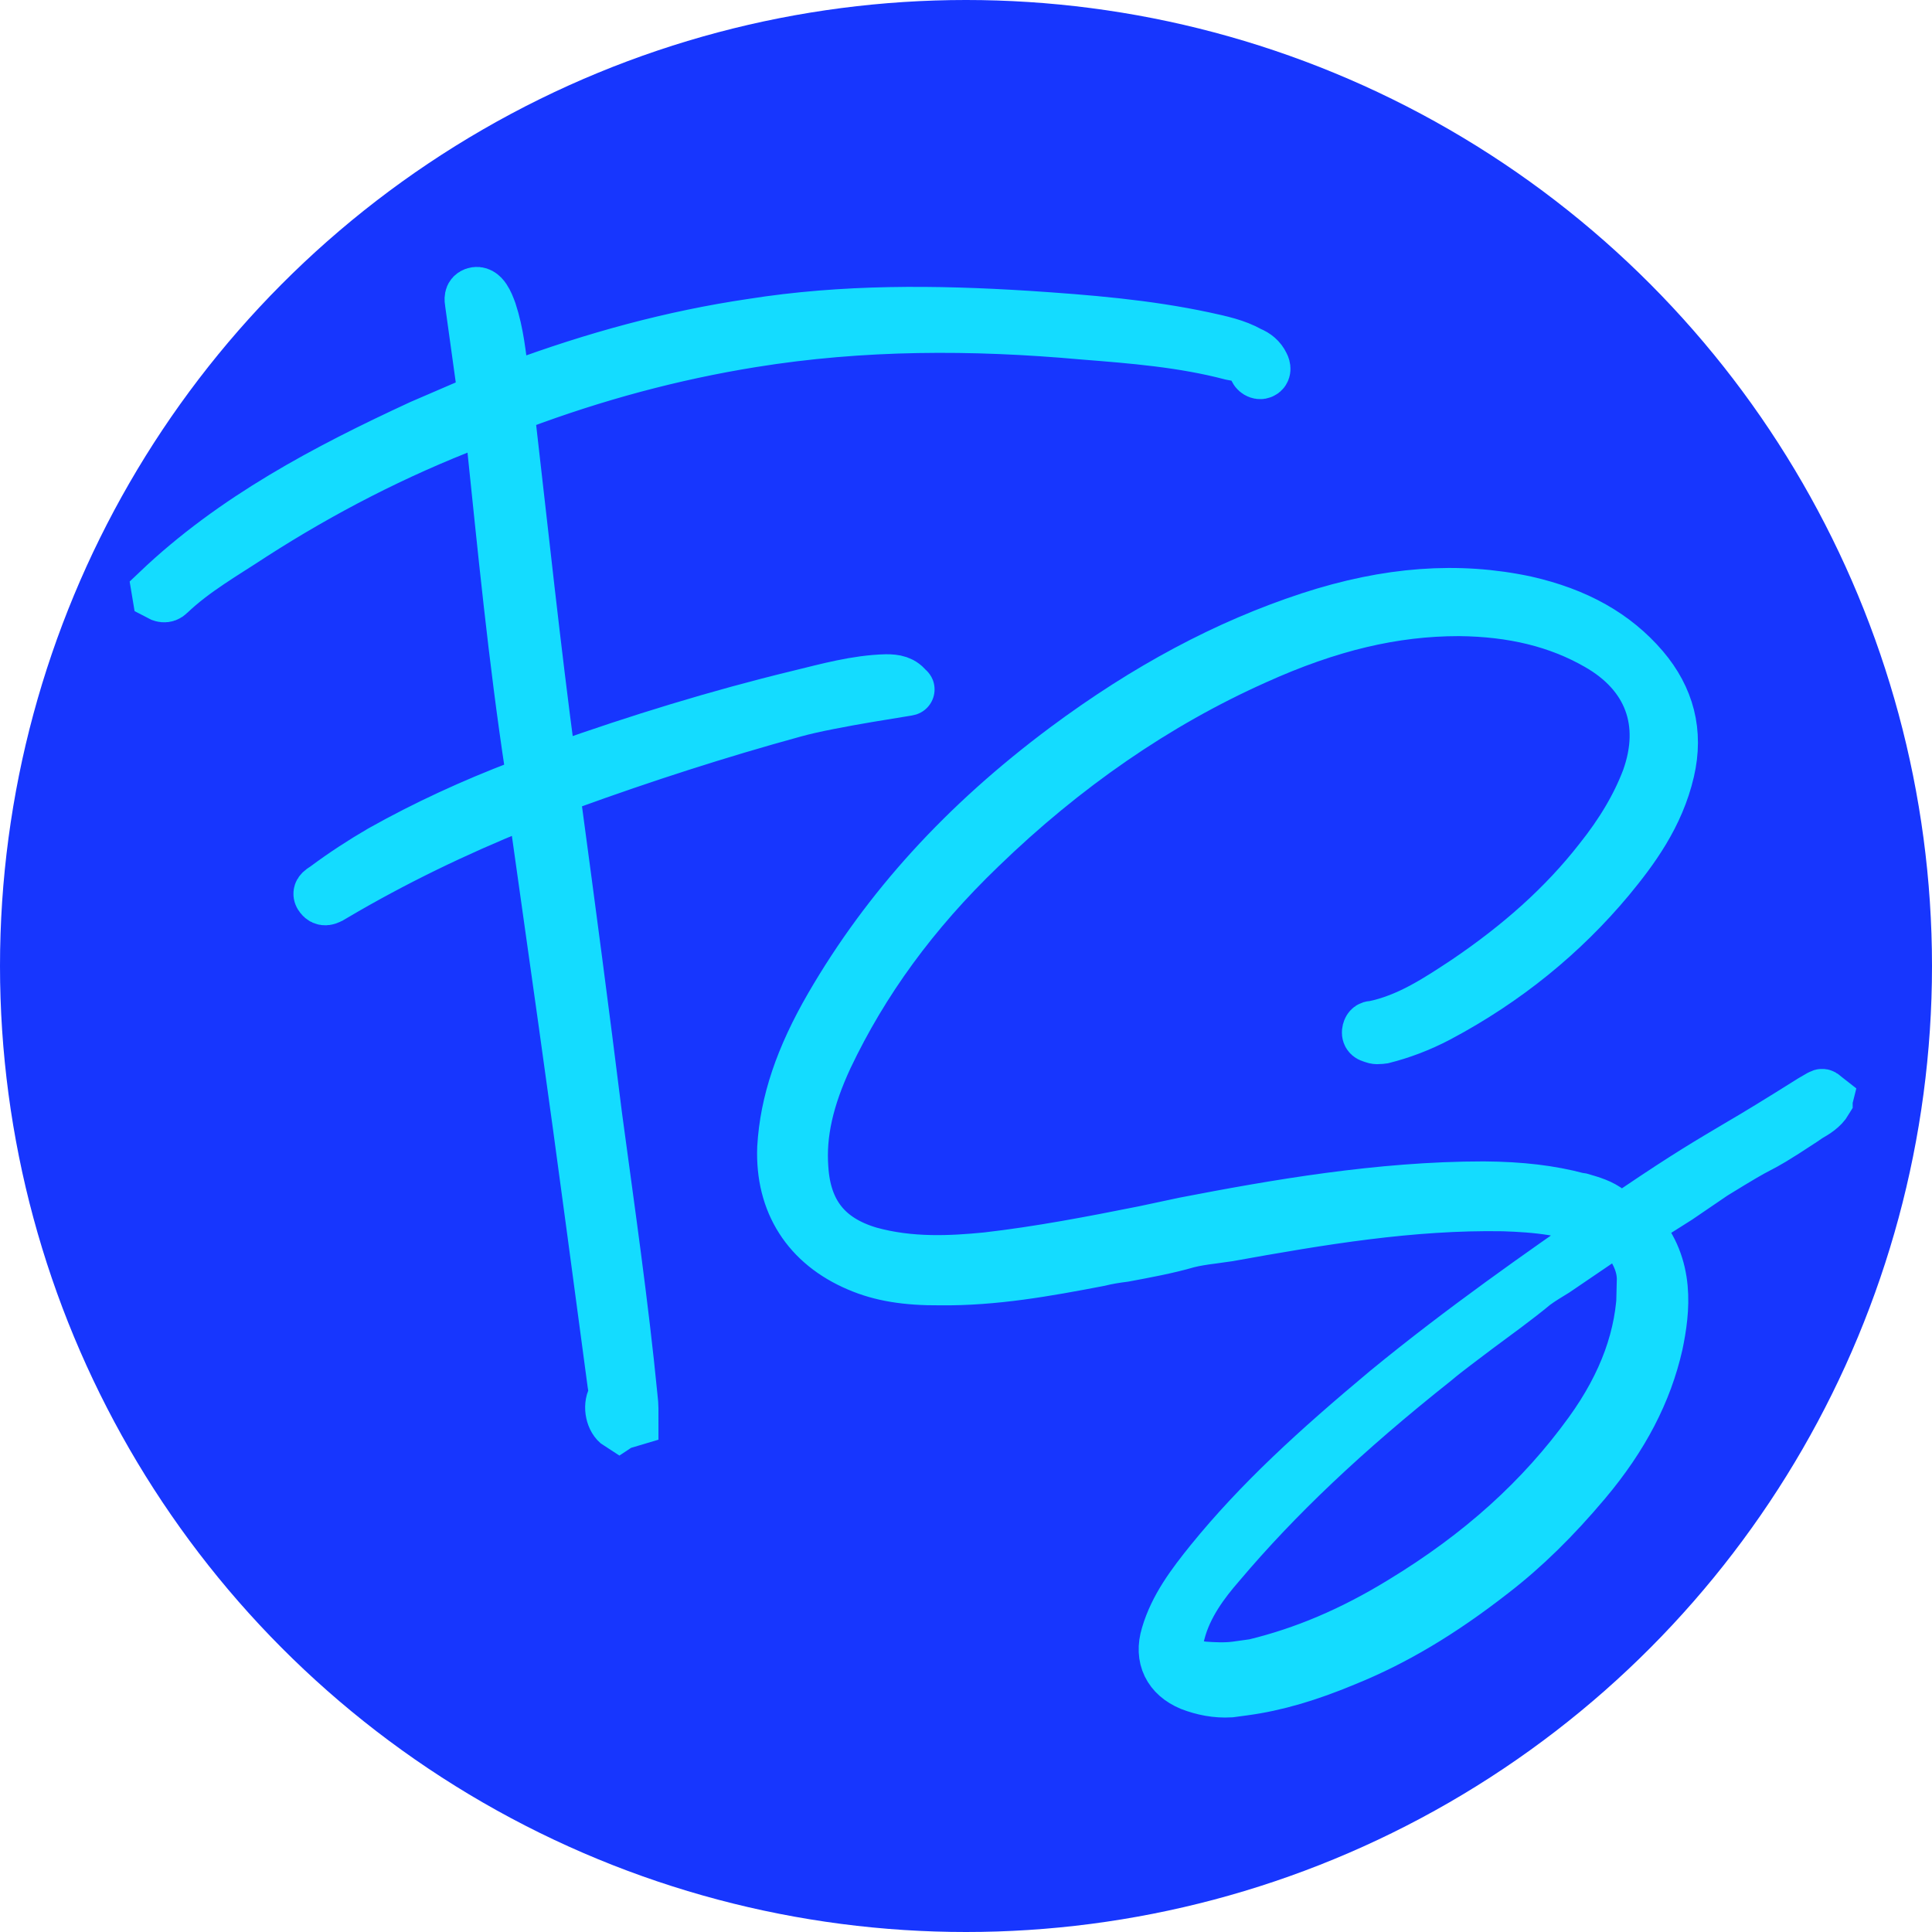
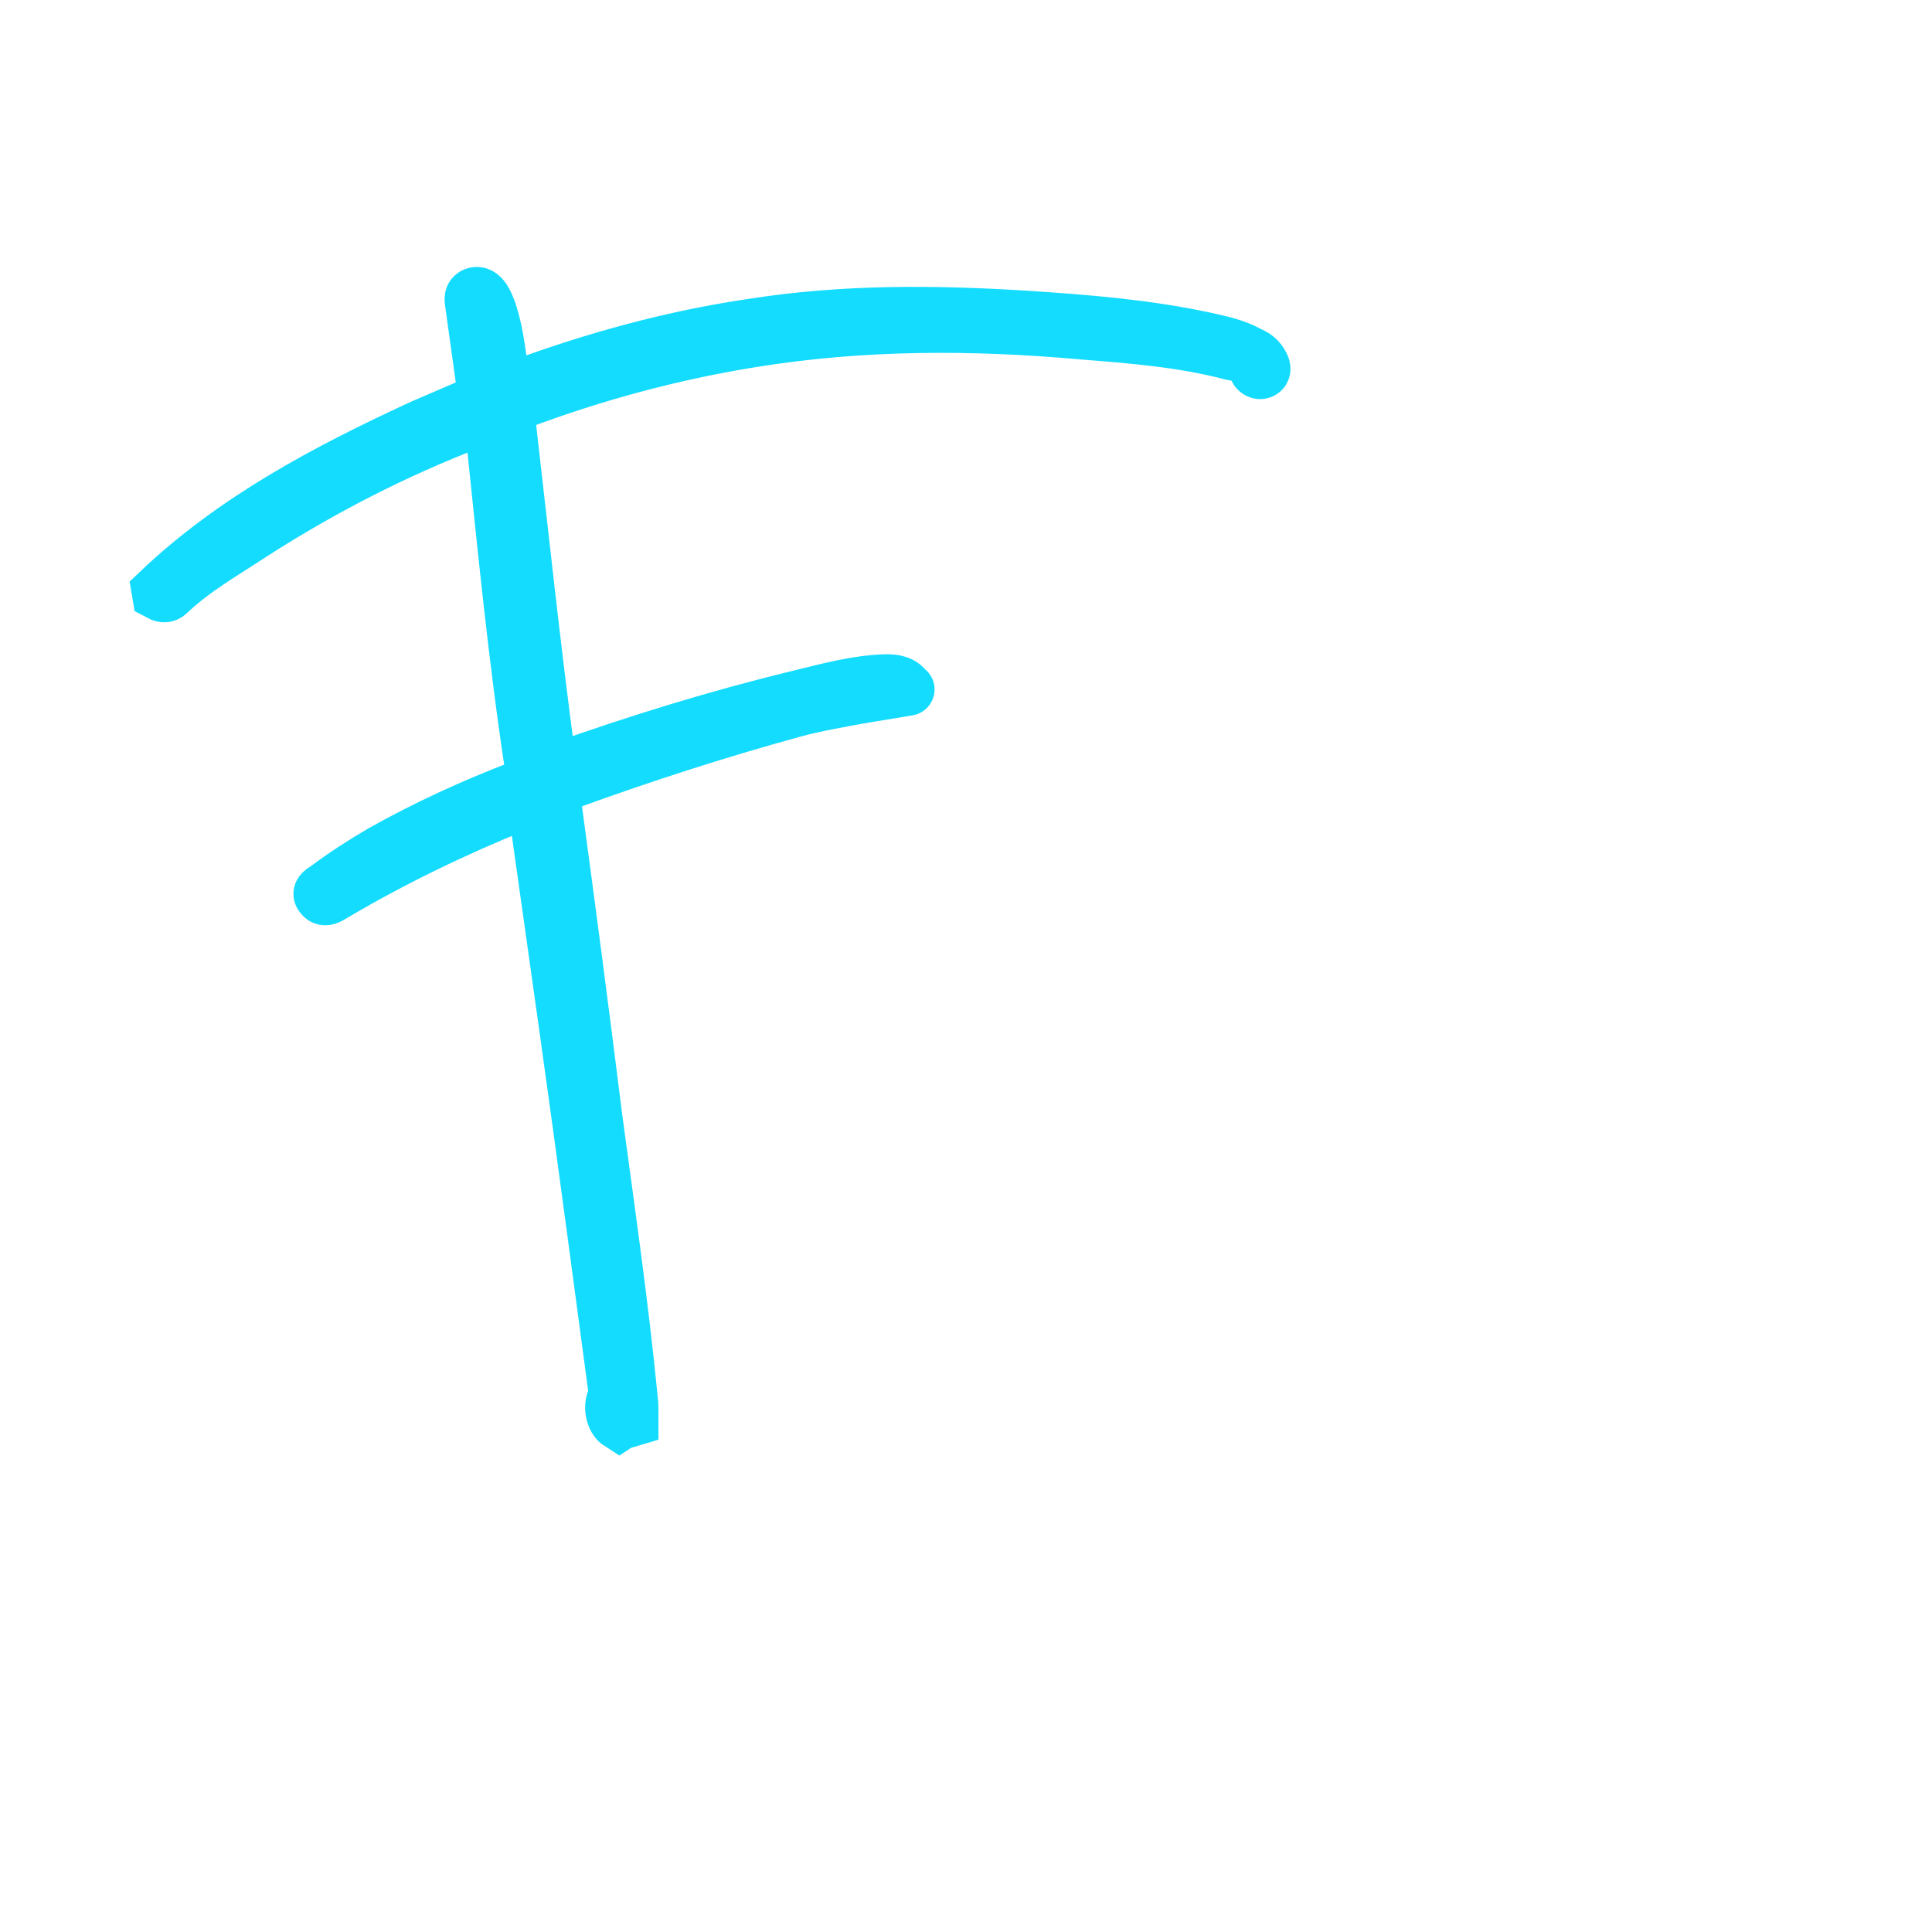
<svg xmlns="http://www.w3.org/2000/svg" id="Layer_2" data-name="Layer 2" viewBox="0 0 73.56 73.56">
  <defs>
    <style> .cls-1 { fill: #14dcff; stroke: #14dcff; stroke-miterlimit: 10; stroke-width: 2px; } .cls-2 { fill: #1736fe; } </style>
  </defs>
  <g id="Layer_3" data-name="Layer 3">
    <g id="Layer_4" data-name="Layer 4">
-       <circle class="cls-2" cx="36.78" cy="36.78" r="36.78" />
-     </g>
+       </g>
    <g>
-       <path class="cls-1" d="M69.54,41.87v.04c-.16.27-.43.43-.69.58l-.22.15c-1.09.72-1.39.88-1.7,1.04-.31.16-.61.33-1.7,1l-1.35.92-1.47.93h-.04c-.08.06-.11.1-.1.14s.01.08.06.16c1.21,1.39,1.02,3.05.75,4.35-.41,1.81-1.29,3.52-2.73,5.23-1.16,1.38-2.32,2.52-3.54,3.46-1.96,1.53-3.74,2.58-5.56,3.32-1.43.6-2.69.97-3.89,1.13l-.52.07c-.53.03-1.03-.07-1.5-.25-.82-.34-1.16-1.03-.9-1.88.31-1.06.97-1.93,1.67-2.8,1.86-2.29,4.01-4.25,6.69-6.49,2.91-2.39,5.97-4.52,8.29-6.13.15-.1.14-.14.14-.14,0-.04-.09-.07-.18-.1-1.26-.57-2.58-.68-3.81-.72-3.52-.06-6.96.52-10.46,1.15l-.64.09c-.32.04-.64.09-.92.16-.79.23-1.62.38-2.42.53-.32.04-.64.09-.96.17-2.03.39-3.99.74-6.03.72-1.31.01-2.27-.15-3.13-.52-1.91-.81-2.93-2.39-2.85-4.48.1-1.73.68-3.44,1.81-5.39,2.16-3.72,5.08-6.93,8.94-9.81,3.08-2.29,6.13-3.92,9.3-4.96,2.97-.97,5.64-1.16,8.21-.61,1.94.44,3.39,1.26,4.46,2.51.97,1.14,1.31,2.44.97,3.91-.39,1.69-1.36,3-2.27,4.1-1.76,2.11-3.93,3.88-6.49,5.24-.72.38-1.43.64-2.1.81-.16.02-.28.04-.41-.03-.13-.02-.18-.1-.15-.22s.1-.14.14-.14h.04c1.35-.27,2.48-1.03,3.57-1.75,2.02-1.37,3.7-2.86,5.06-4.6.84-1.05,1.44-2.07,1.83-3.1.77-2.15.08-4.01-1.91-5.14-1.5-.86-3.23-1.28-5.28-1.3-2.49,0-4.95.58-7.76,1.85-3.78,1.69-7.29,4.12-10.47,7.2-2.57,2.47-4.47,5.09-5.84,7.97-.73,1.57-1.04,2.92-.94,4.25.11,1.7.94,2.73,2.55,3.21,1.57.44,3.15.35,4.48.22,2.01-.23,4.04-.62,5.99-1.01l1.55-.33c3.42-.66,7.41-1.36,11.38-1.36,1.43.01,2.55.15,3.57.42l.13.02c.38.11.77.22,1.08.47.37.32.64.24,1.05-.06,1.95-1.32,2.78-1.8,3.84-2.43.72-.42,1.51-.9,2.83-1.73l.31-.18c.11-.06.07-.04.25.1ZM62.56,48.78c.02-.74-.36-1.31-.76-1.83-.1-.11-.15-.18-.23-.17-.04,0-.08.01-.11.06l-2.25,1.53c-.26.16-.53.32-.79.51-.7.58-1.48,1.14-2.22,1.69-.52.4-1.08.8-1.59,1.23-3.4,2.7-6.01,5.17-8.19,7.75-.6.69-1.26,1.56-1.53,2.61-.08.3-.15.71.05,1.01.15.18.4.27.74.31l.13.02c.41.03.82.05,1.23,0l.72-.1c1.9-.46,3.72-1.23,5.6-2.38,3.02-1.83,5.35-3.94,7.18-6.47,1.34-1.85,2-3.7,2.03-5.58v-.19Z" />
      <path class="cls-1" d="M23.57,54.23c-.27-.17-.38-.68-.21-.99.1-.18.03-.37.01-.53l-.79-5.9c-.7-5.26-1.45-10.51-2.19-15.76q-.09-.64-.67-.4c-2.4.97-4.74,2.1-6.98,3.42-.04,0-.08.01-.11.06-.15.1-.3.16-.41.01-.15-.18.09-.26.2-.35.67-.5,1.38-.96,2.1-1.38,1.71-.96,3.48-1.77,5.31-2.47.35-.13.45-.27.4-.67-.64-4.2-1.05-8.44-1.49-12.67-.06-.77.09-.83-.76-.51-2.95,1.13-5.74,2.57-8.37,4.26-1.09.72-2.23,1.36-3.17,2.26-.14.14-.28.08-.41.01l-.02-.12c2.9-2.76,6.41-4.61,10.02-6.28l2.32-1c.15-.06.32-.08.29-.28l-.35-2.65c-.05-.4.05-.61-.25-.05l-.1-.72c-.02-.12-.04-.28.12-.34.16-.06.29.04.39.19.1.15.16.31.23.5.27.82.35,1.67.46,2.51.08.6-.01.53.58.33,2.92-1.08,5.87-1.89,8.92-2.34,3.48-.55,6.96-.52,10.46-.3,2.27.15,4.54.33,6.77.81.59.13,1.18.25,1.71.55.22.09.4.23.51.46.06.11.07.24-.04.29-.11.06-.25-.05-.26-.13-.11-.52-.56-.5-.89-.57-1.86-.49-3.76-.64-5.66-.79-4.22-.38-8.42-.38-12.62.3-3.04.49-5.99,1.29-8.87,2.37-.31.12-.41.26-.37.58.5,4.34.96,8.69,1.54,13.03.04.32.13.39.44.27,2.96-1.05,5.98-1.98,9.03-2.72,1.11-.27,2.21-.58,3.35-.61.33,0,.62.04.82.34.33-.03-2.92.43-4.34.83-2.88.79-5.73,1.71-8.54,2.73-.47.18-.6.37-.53.89.53,3.93,1.05,7.86,1.54,11.8.48,3.57,1,7.14,1.35,10.72.04.28.03.57.03.85l-.47.14Z" />
    </g>
  </g>
</svg>